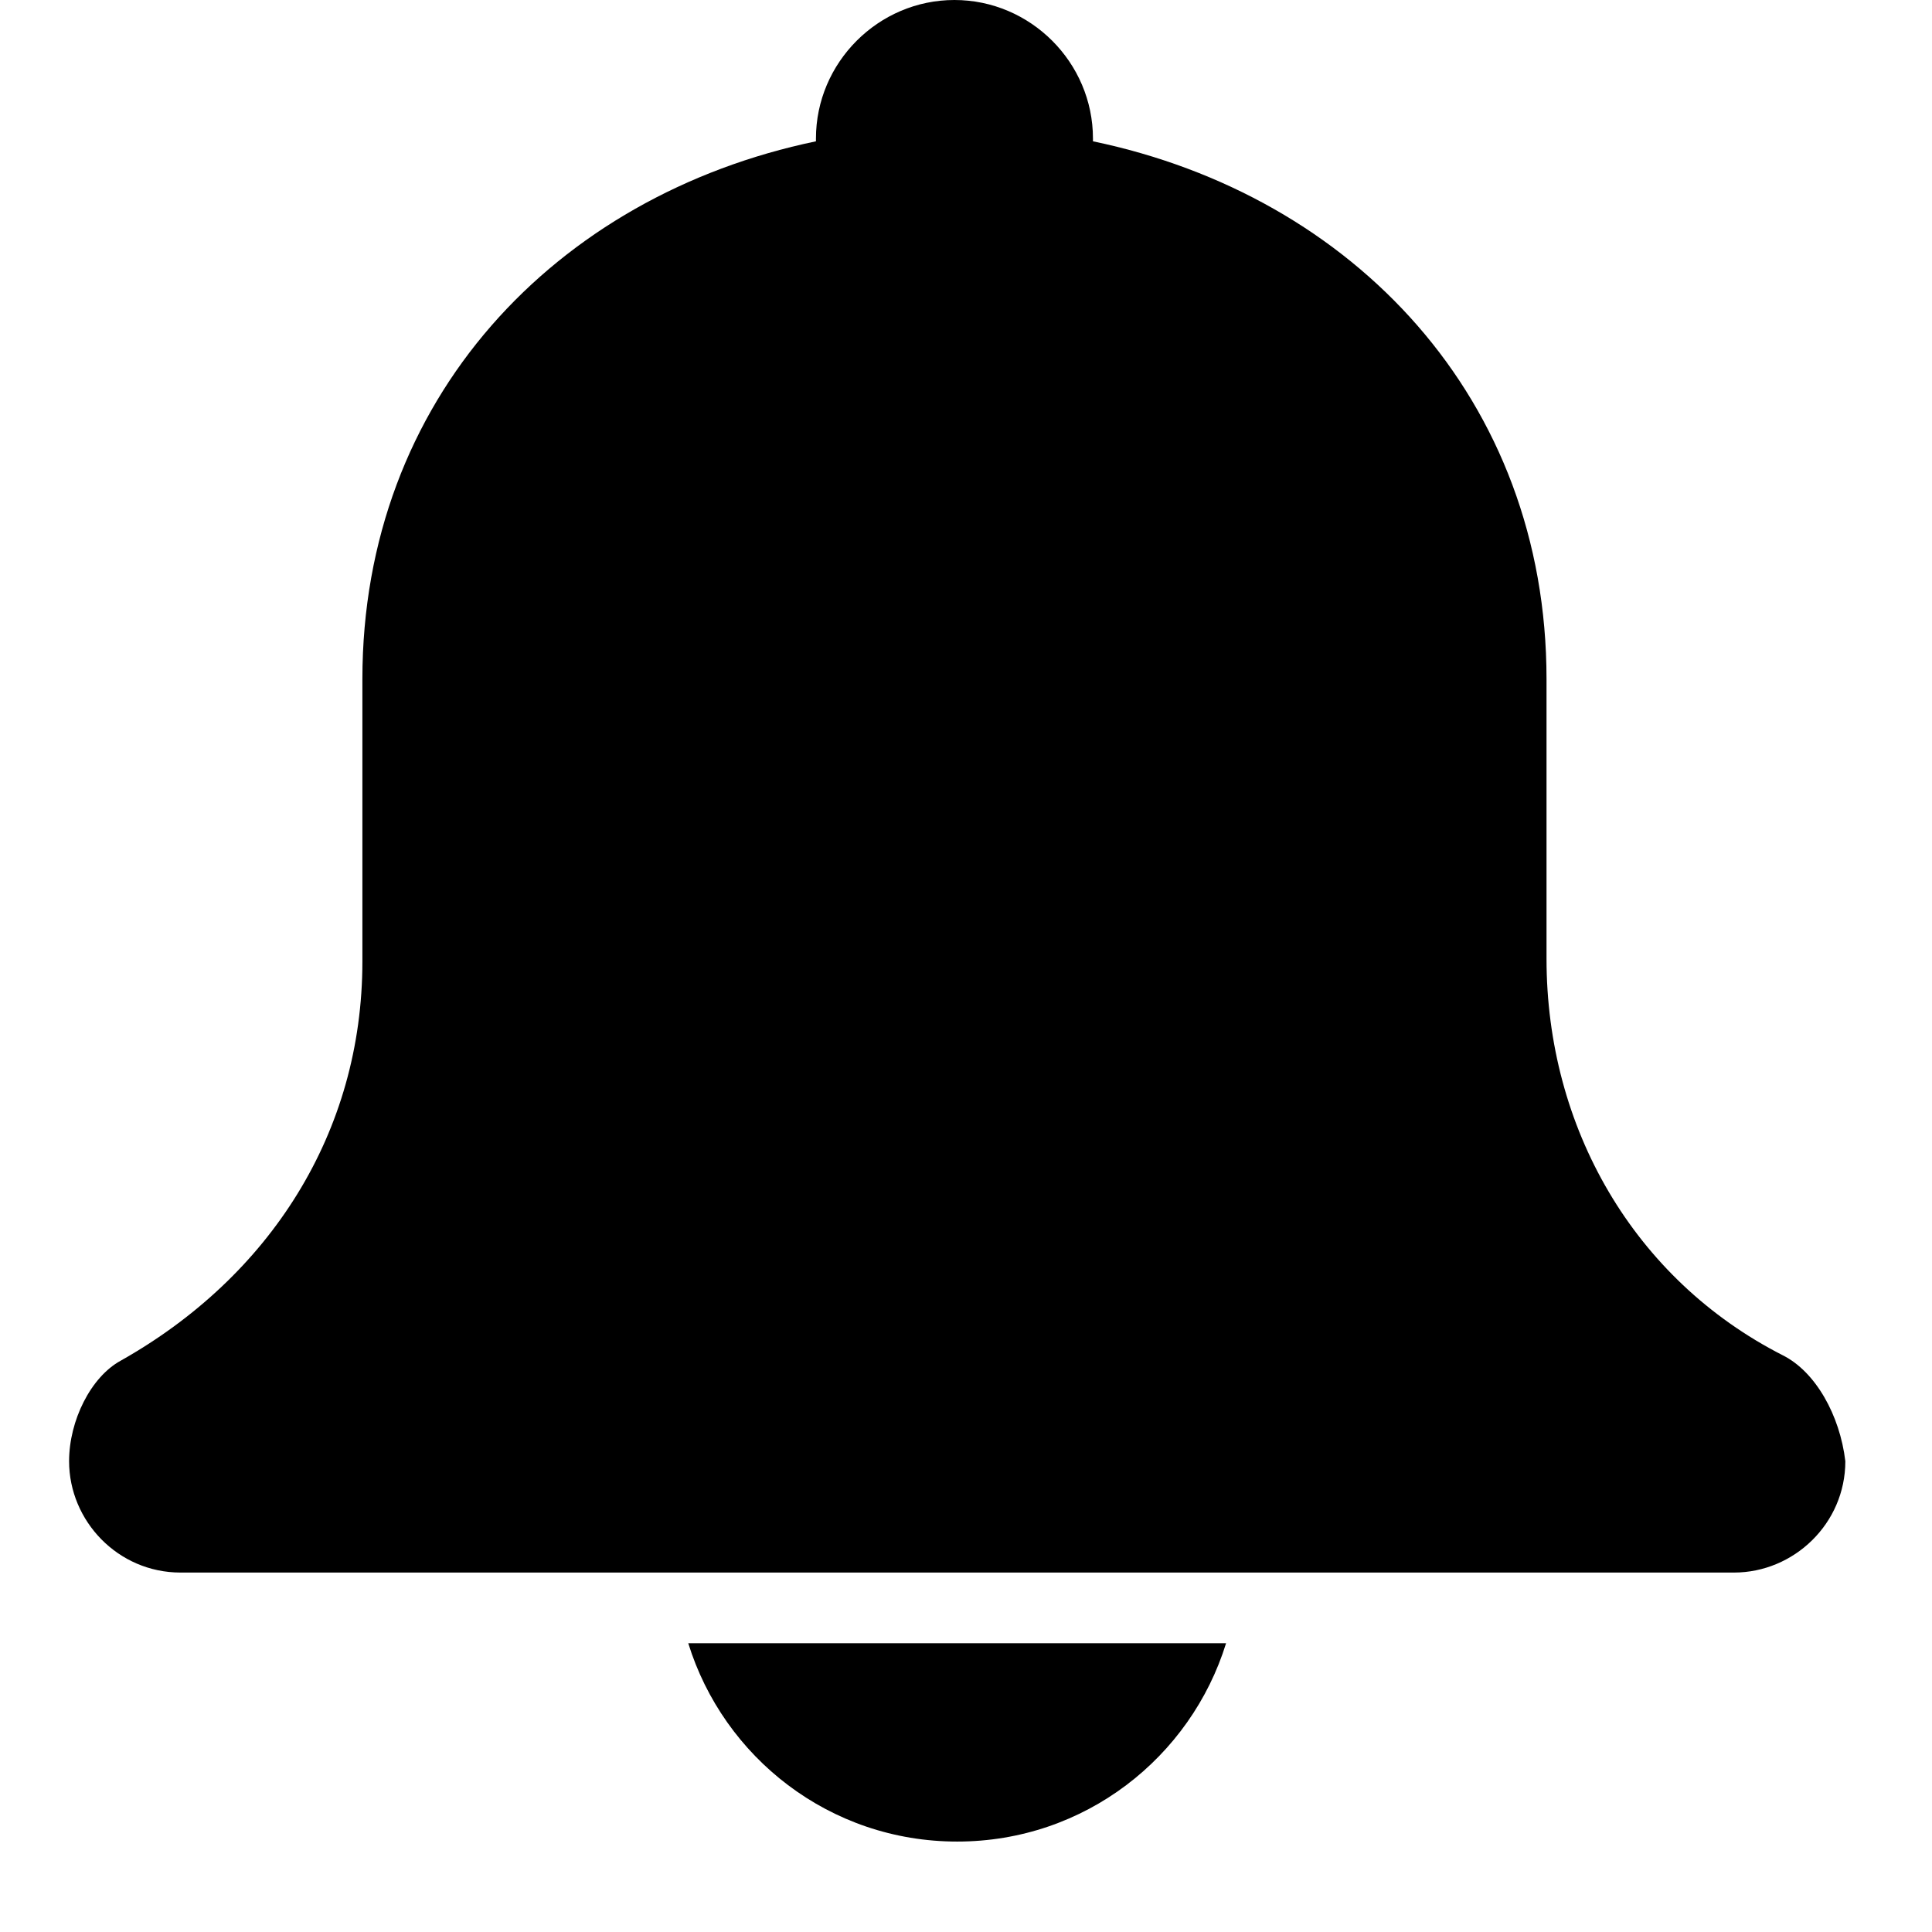
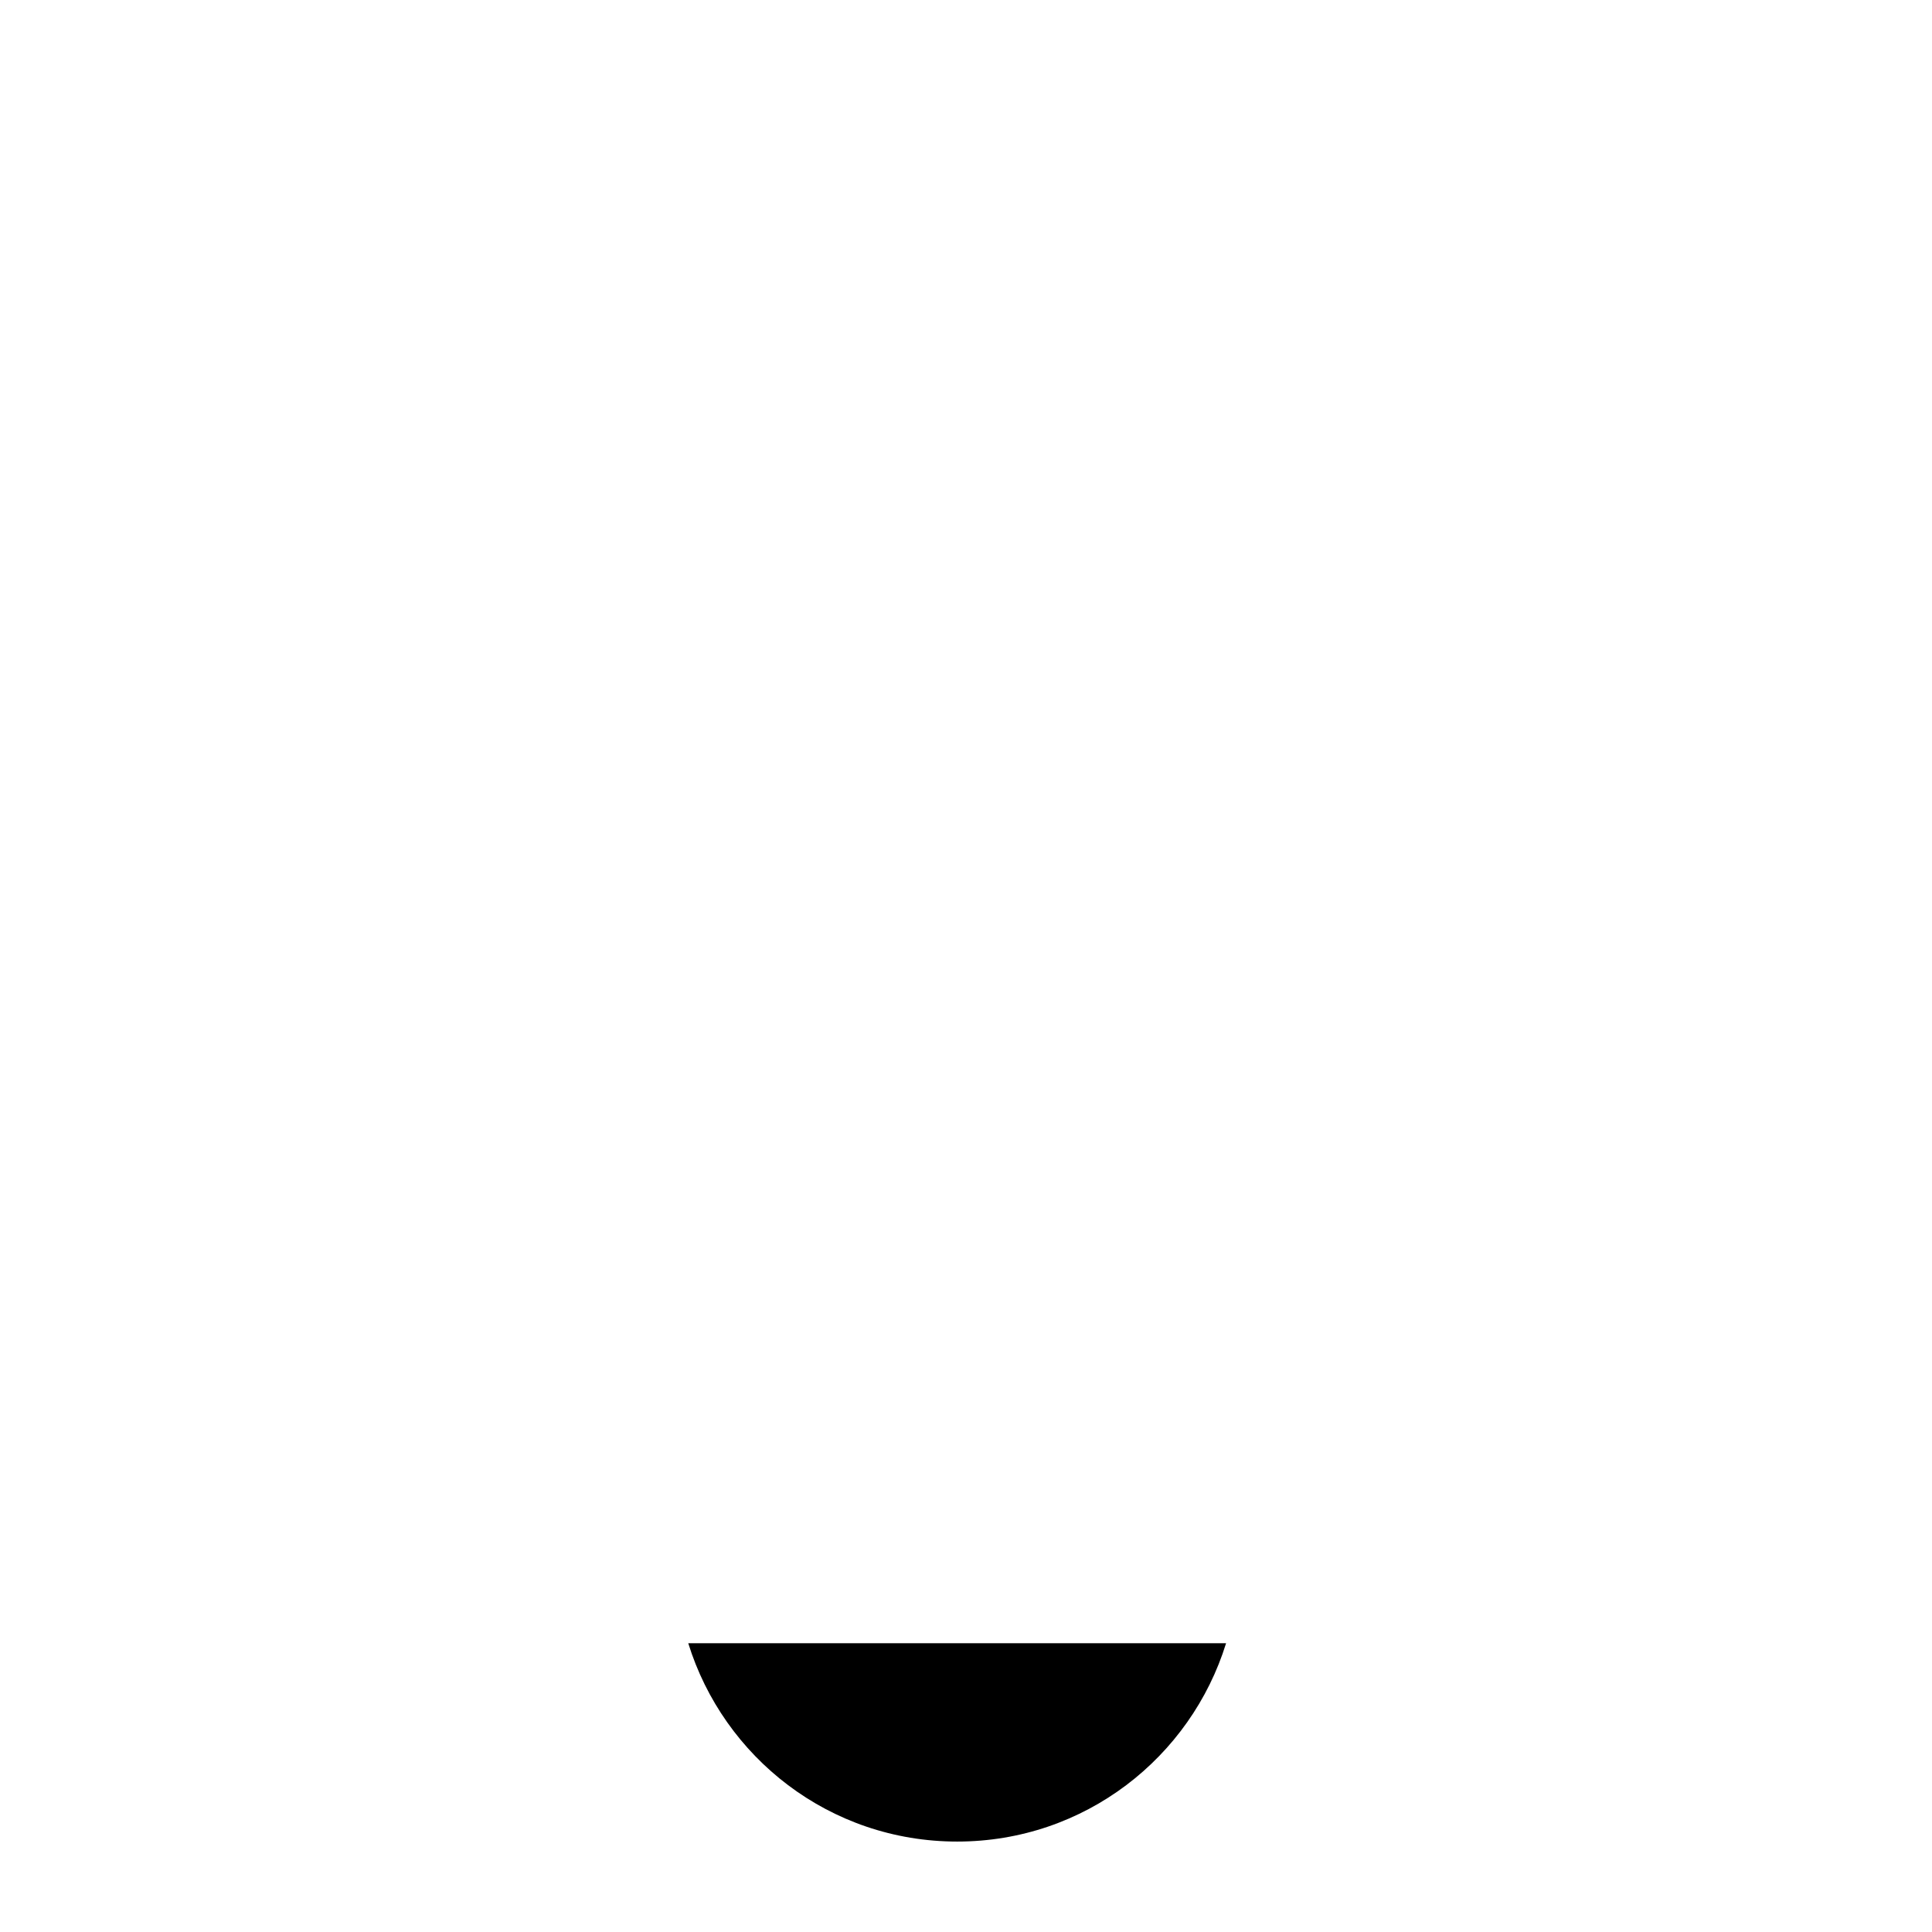
<svg xmlns="http://www.w3.org/2000/svg" width="21" height="21" viewBox="0 0 21 21" fill="none">
  <path d="M7.481 17.861C7.865 19.101 9.017 20.017 10.404 20.017C11.791 20.017 12.943 19.101 13.327 17.861H7.481Z" fill="black" />
-   <path d="M19.379 14.732C17.755 13.905 16.81 12.252 16.81 10.422V7.617V7.381C16.81 4.341 14.714 2.126 11.88 1.536V1.506C11.88 0.679 11.201 0 10.374 0C9.548 0 8.869 0.679 8.869 1.506V1.536C6.035 2.126 3.939 4.341 3.939 7.381V7.617V10.451C3.939 12.31 2.935 13.876 1.312 14.79C0.988 14.967 0.751 15.44 0.751 15.883C0.751 16.532 1.282 17.093 1.962 17.093H18.848C19.497 17.093 20.058 16.562 20.058 15.883C19.999 15.382 19.733 14.909 19.379 14.732Z" fill="black" />
</svg>